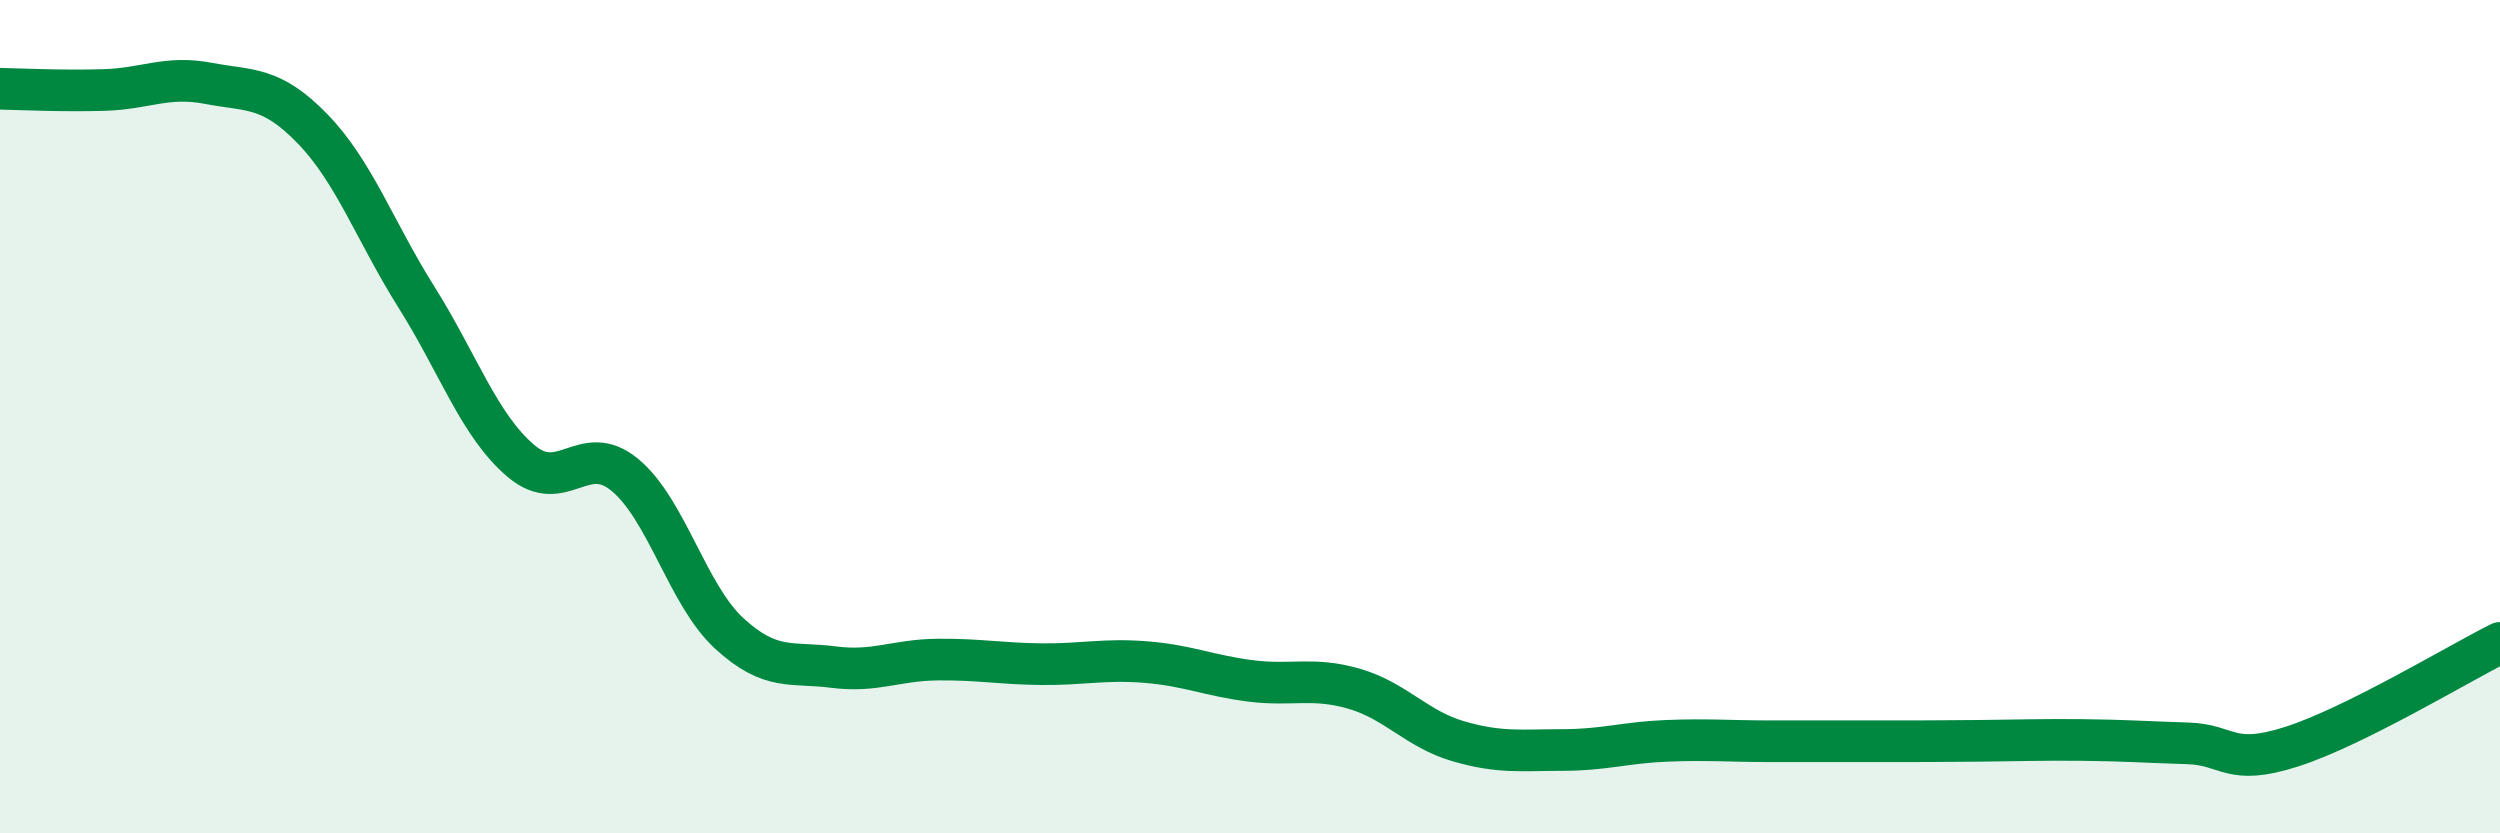
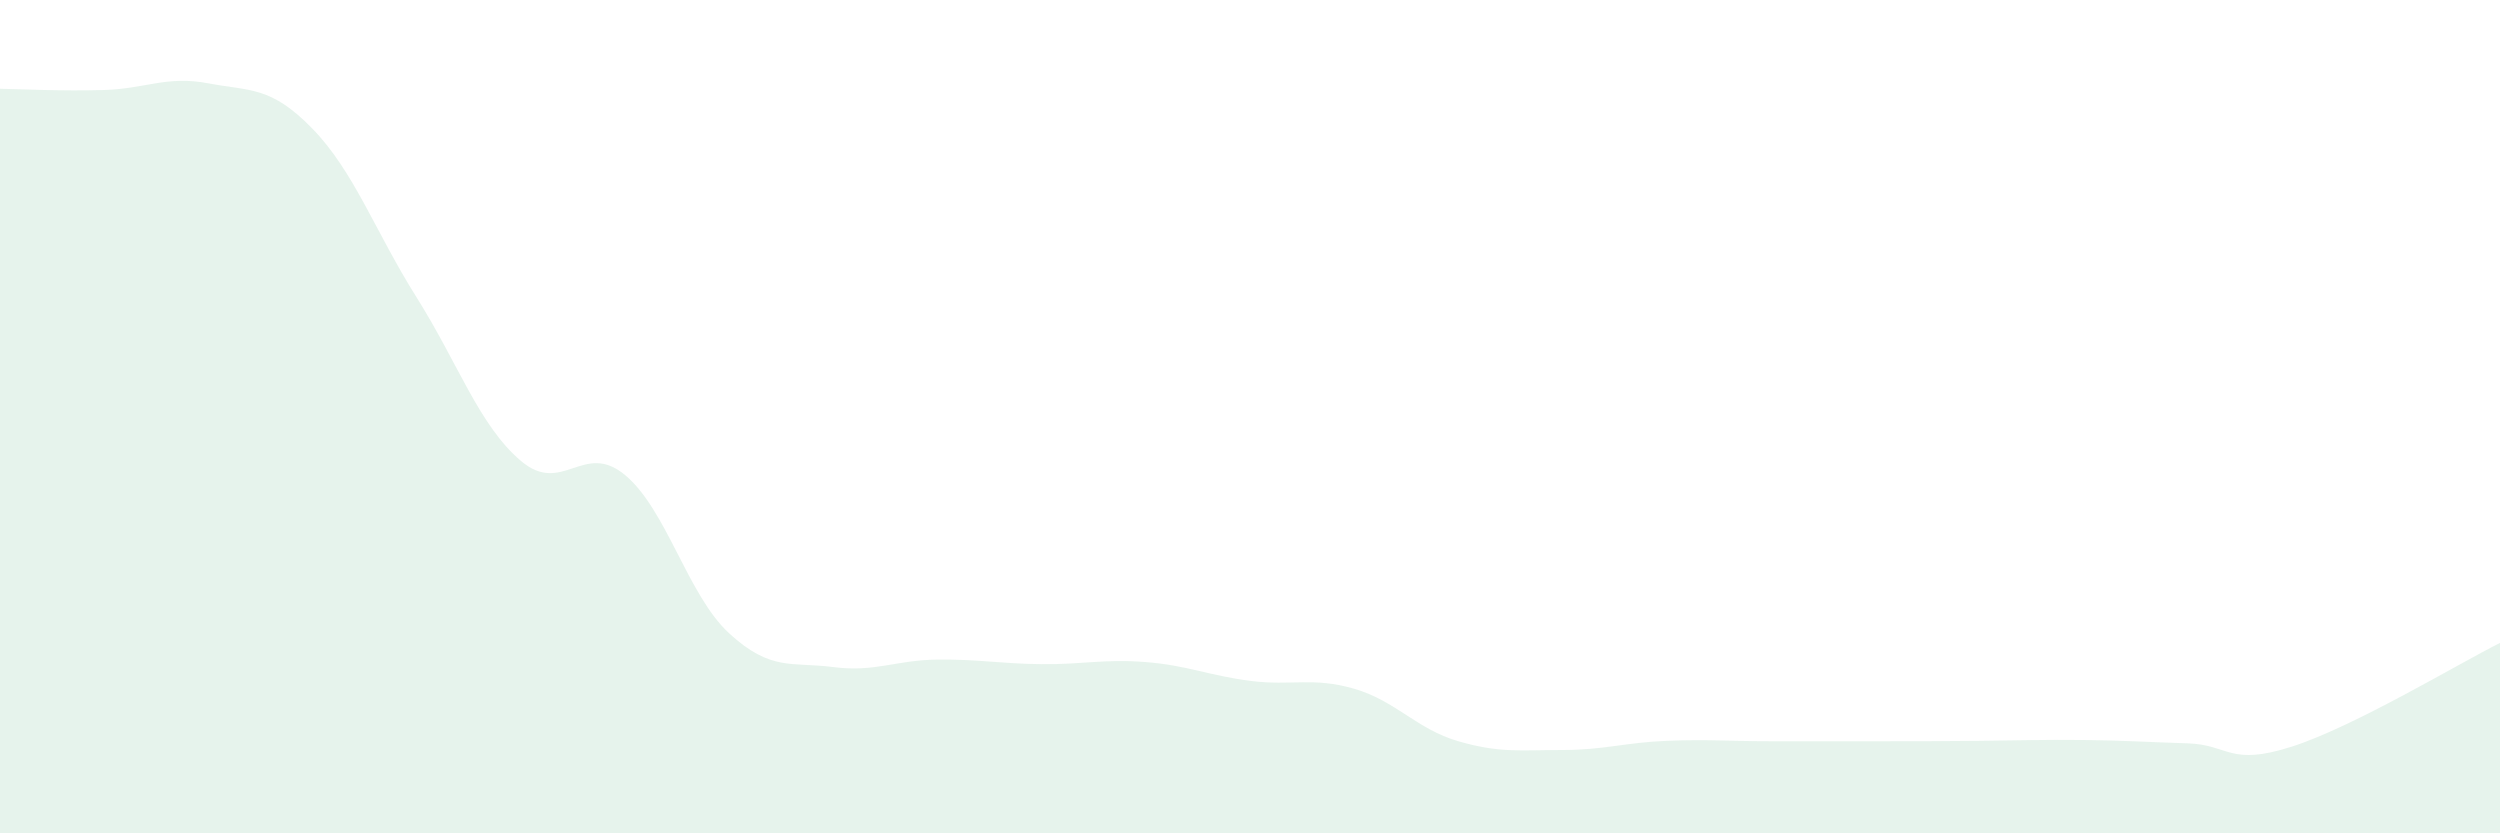
<svg xmlns="http://www.w3.org/2000/svg" width="60" height="20" viewBox="0 0 60 20">
  <path d="M 0,2.13 C 0.5,2.14 1.5,2.19 2.5,2.16 C 3.5,2.13 4,1.81 5,2 C 6,2.19 6.5,2.06 7.5,3.09 C 8.5,4.12 9,5.55 10,7.14 C 11,8.73 11.5,10.21 12.5,11.06 C 13.5,11.91 14,10.57 15,11.4 C 16,12.23 16.5,14.28 17.5,15.2 C 18.5,16.12 19,15.88 20,16.01 C 21,16.14 21.5,15.84 22.5,15.83 C 23.5,15.82 24,15.93 25,15.94 C 26,15.95 26.5,15.81 27.5,15.89 C 28.5,15.97 29,16.21 30,16.34 C 31,16.47 31.5,16.24 32.5,16.53 C 33.5,16.82 34,17.5 35,17.79 C 36,18.08 36.5,18 37.5,18 C 38.5,18 39,17.82 40,17.78 C 41,17.74 41.5,17.79 42.5,17.79 C 43.5,17.79 44,17.79 45,17.79 C 46,17.79 46.5,17.79 47.5,17.78 C 48.5,17.77 49,17.75 50,17.76 C 51,17.77 51.5,17.81 52.5,17.84 C 53.5,17.87 53.5,18.4 55,17.92 C 56.5,17.44 59,15.93 60,15.43L60 20L0 20Z" fill="#008740" opacity="0.1" stroke-linecap="round" stroke-linejoin="round" />
-   <path d="M 0,2.13 C 0.5,2.14 1.5,2.19 2.5,2.16 C 3.5,2.13 4,1.81 5,2 C 6,2.19 6.5,2.06 7.5,3.09 C 8.5,4.12 9,5.55 10,7.14 C 11,8.73 11.5,10.21 12.5,11.06 C 13.5,11.91 14,10.57 15,11.4 C 16,12.23 16.5,14.28 17.5,15.2 C 18.5,16.12 19,15.88 20,16.01 C 21,16.14 21.5,15.84 22.5,15.83 C 23.5,15.82 24,15.93 25,15.94 C 26,15.95 26.5,15.81 27.5,15.89 C 28.5,15.97 29,16.21 30,16.34 C 31,16.47 31.5,16.24 32.5,16.53 C 33.5,16.82 34,17.5 35,17.79 C 36,18.08 36.5,18 37.5,18 C 38.5,18 39,17.82 40,17.78 C 41,17.74 41.5,17.79 42.5,17.79 C 43.5,17.79 44,17.79 45,17.79 C 46,17.79 46.5,17.79 47.5,17.78 C 48.5,17.77 49,17.75 50,17.76 C 51,17.77 51.5,17.81 52.5,17.84 C 53.5,17.87 53.5,18.4 55,17.92 C 56.5,17.44 59,15.93 60,15.43" stroke="#008740" stroke-width="1" fill="none" stroke-linecap="round" stroke-linejoin="round" />
</svg>